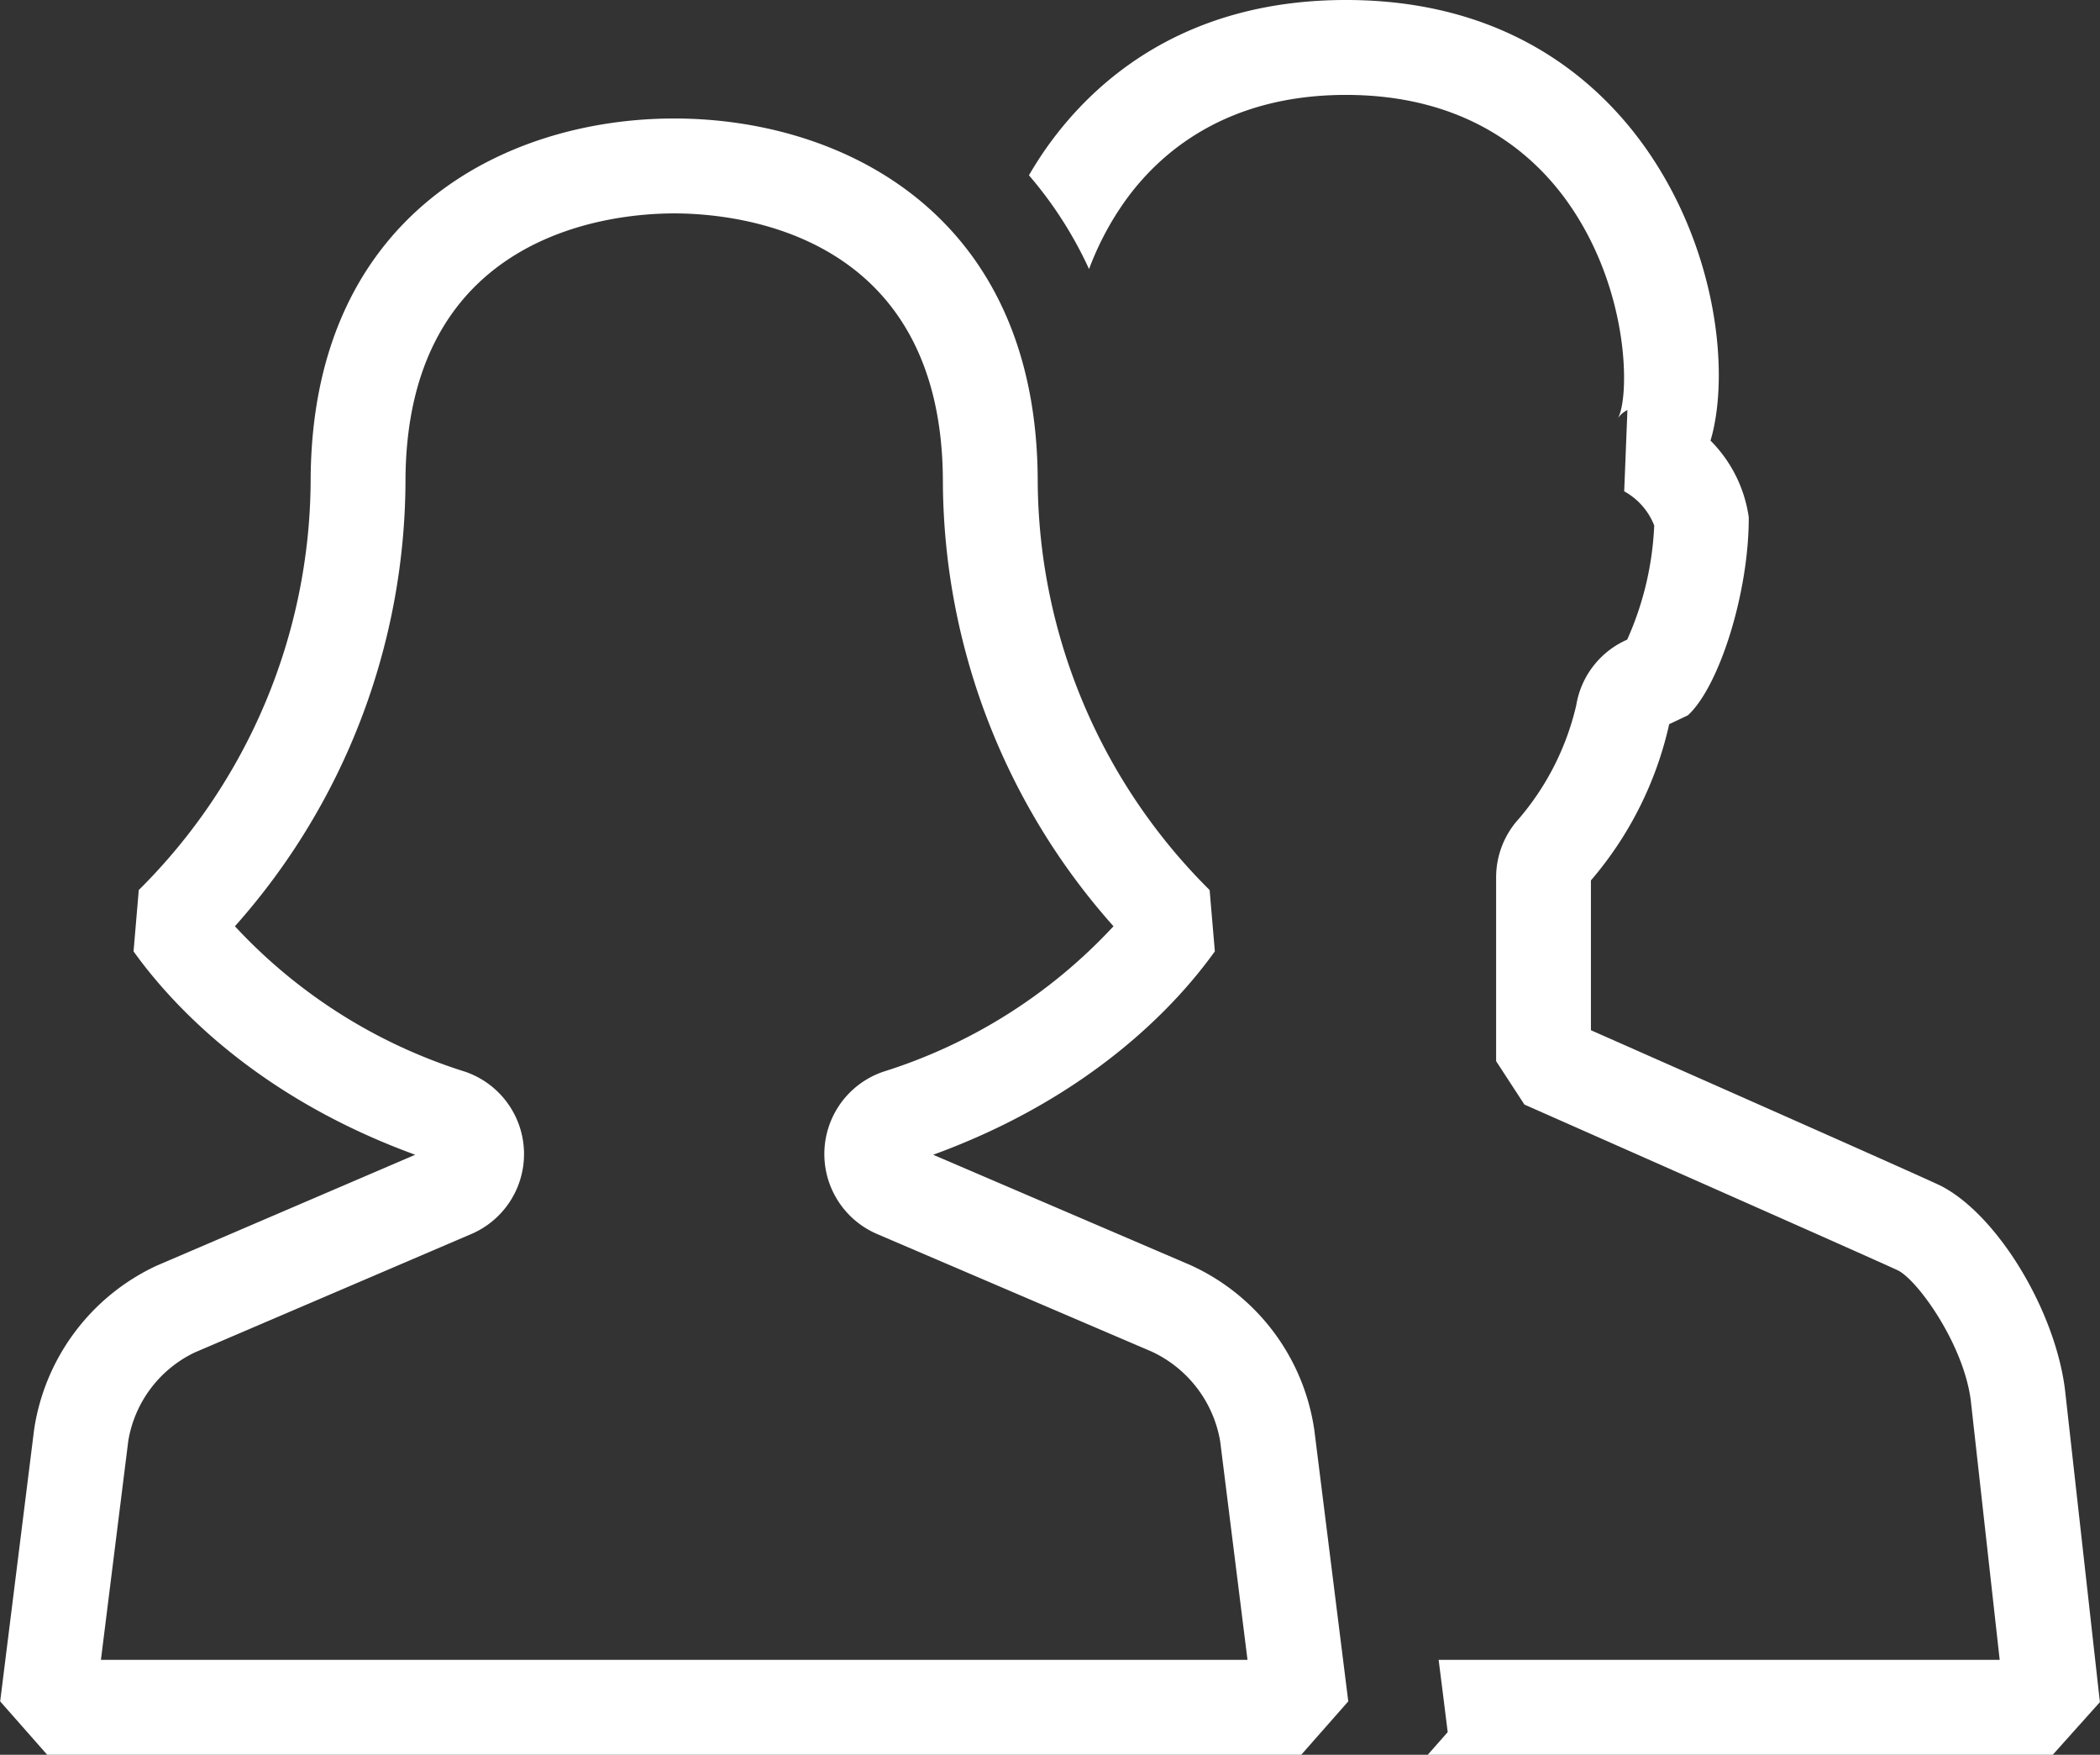
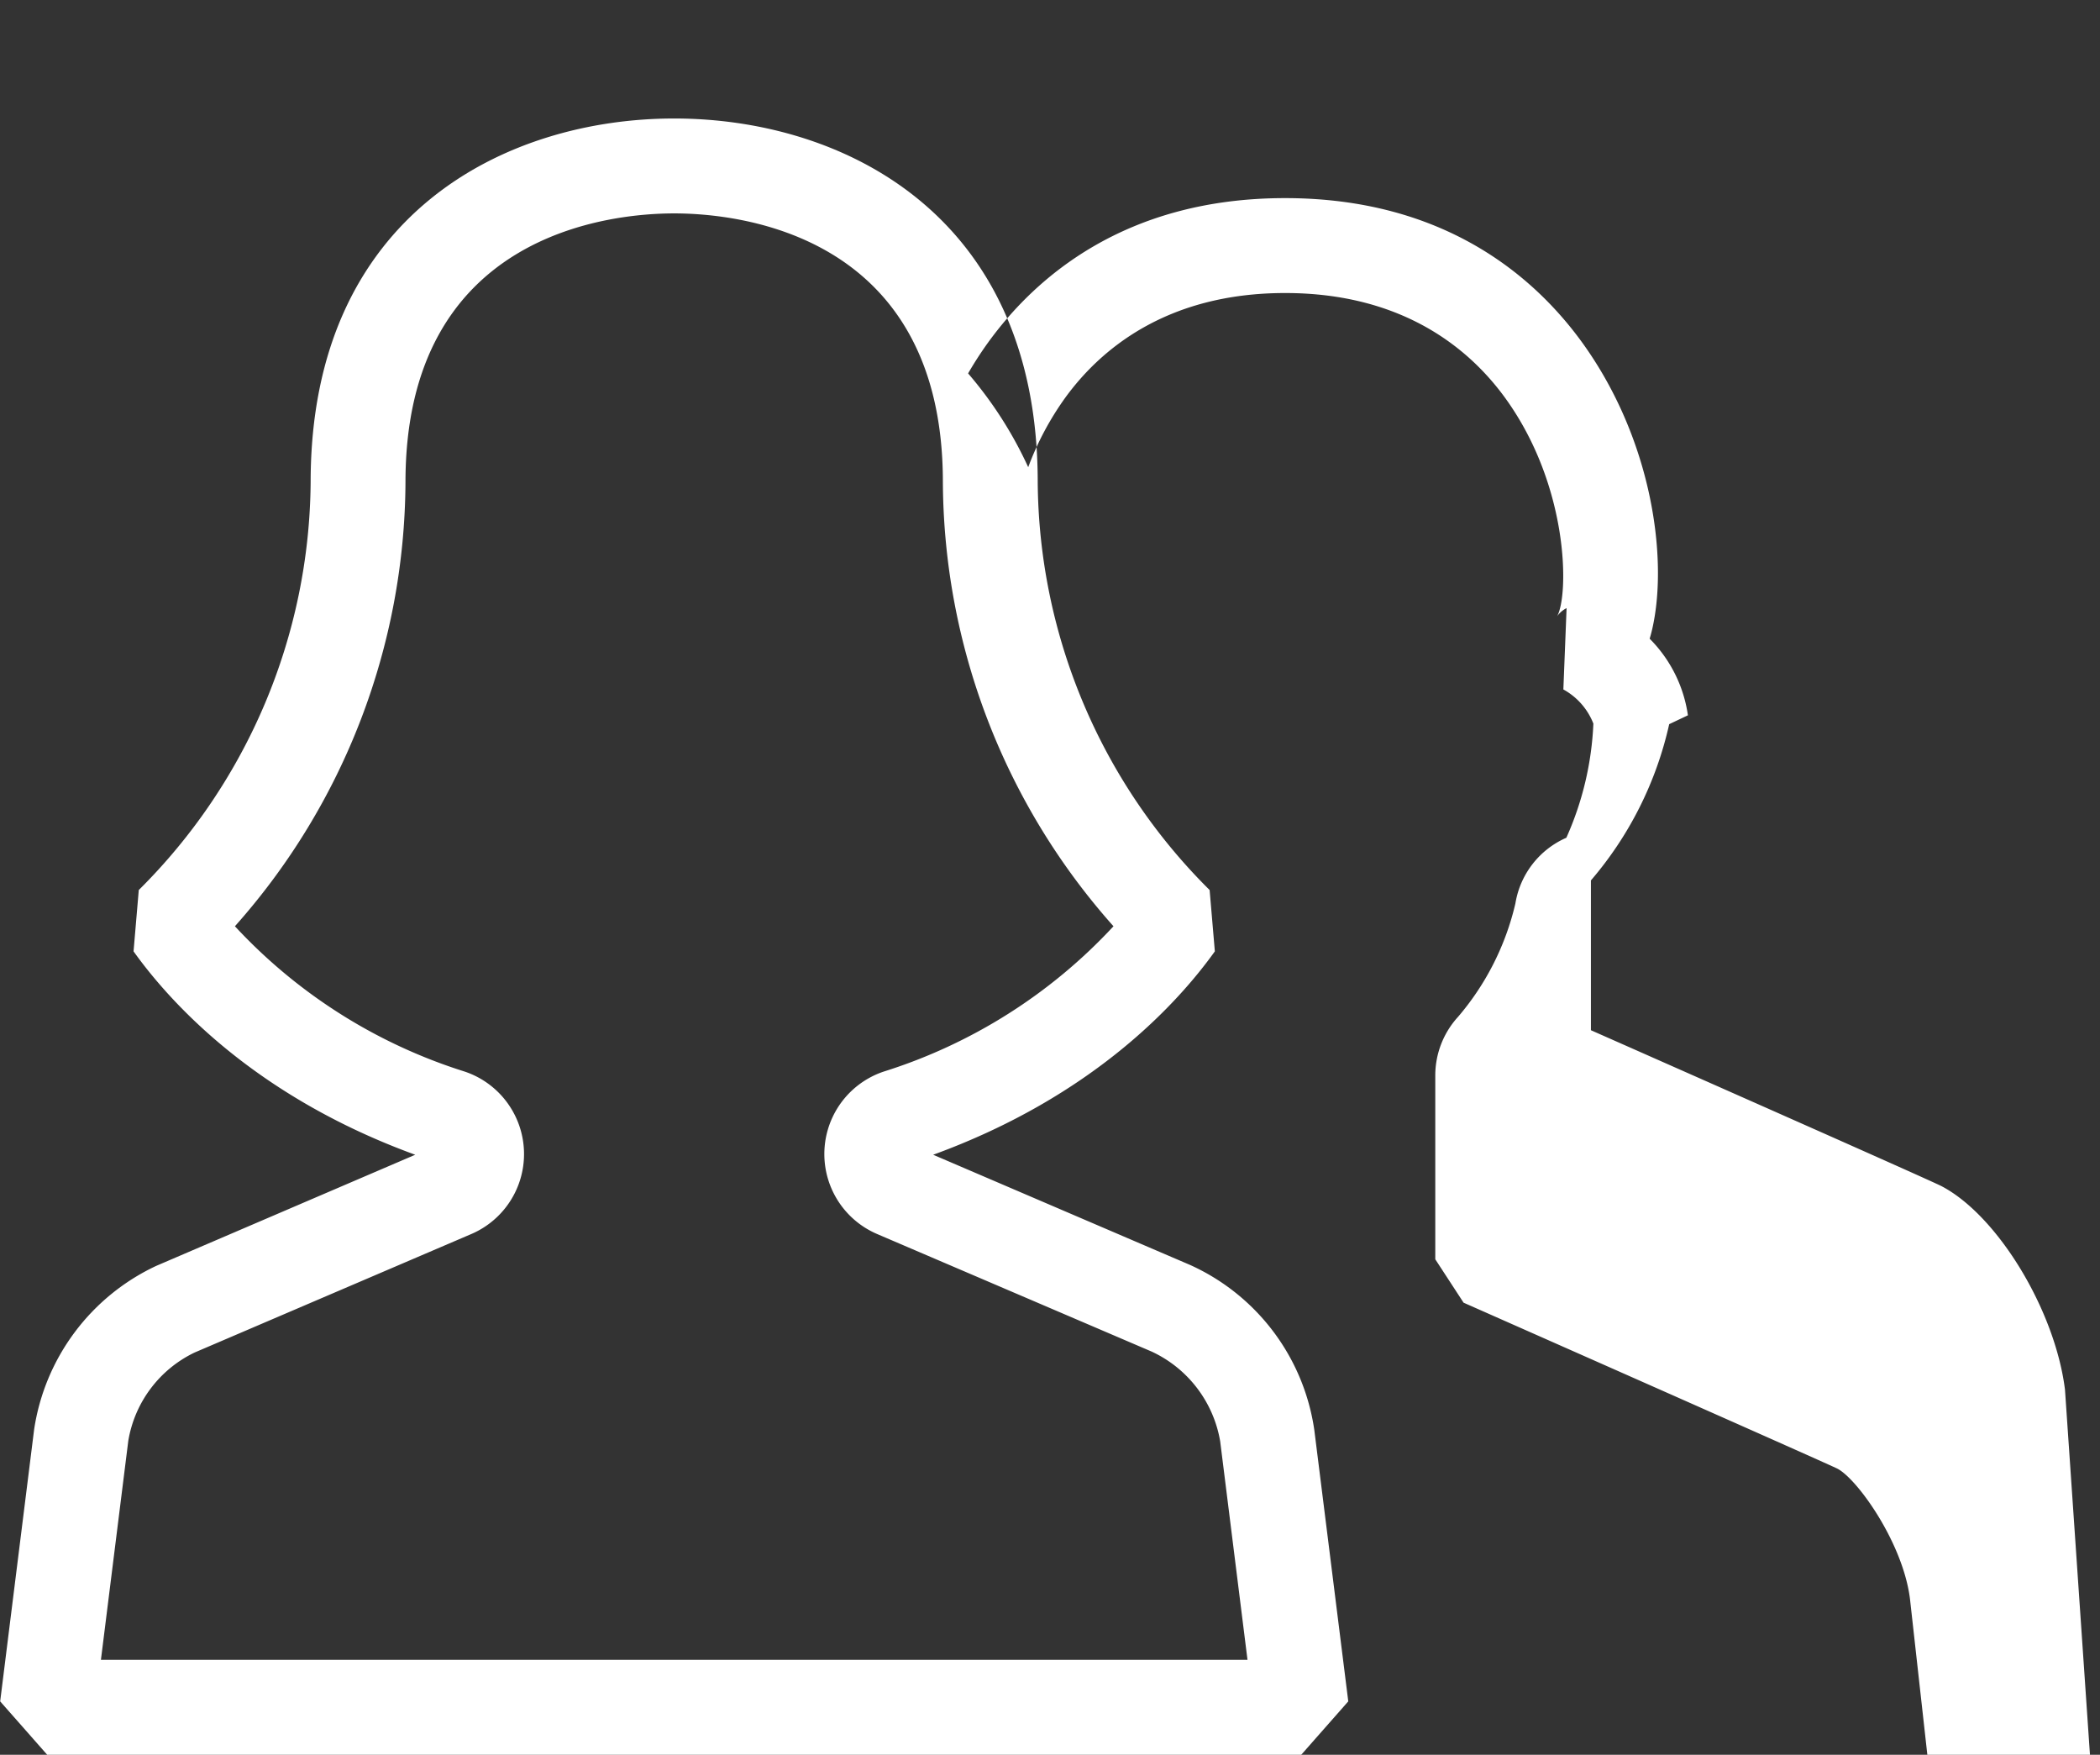
<svg xmlns="http://www.w3.org/2000/svg" width="111.312" height="93" viewBox="0 0 111.312 93">
  <rect x="0" y="0" width="111.312" height="93" fill="#333333" stroke="none" />
  <defs>
    <style>
      .cls-1 {
        fill: #fff;
        fill-rule: evenodd;
      }
    </style>
  </defs>
-   <path id="ICON-management" class="cls-1" d="M569.925,2486.54l-13.618-5.84c8.455-3.08,12.964-8.03,14.931-10.78l-0.277-3.25a30.766,30.766,0,0,1-9.112-21.62c0-14.22-10.381-19.27-19.268-19.27s-19.271,5.05-19.271,19.27a30.766,30.766,0,0,1-9.11,21.62l-0.277,3.25c1.967,2.75,6.472,7.7,14.931,10.78l-13.73,5.89a11.451,11.451,0,0,0-6.471,8.67l-1.8,14.41,2.493,2.83h66.471l2.493-2.83-1.8-14.38A11.389,11.389,0,0,0,569.925,2486.54Zm-57.732,20.93,1.45-11.6a6.344,6.344,0,0,1,3.52-4.69l14.667-6.28a4.611,4.611,0,0,0-.36-8.61,28.078,28.078,0,0,1-12.174-7.7,35.656,35.656,0,0,0,9.041-23.54c0-13.21,10.9-14.24,14.244-14.24s14.241,1.03,14.241,14.24a35.641,35.641,0,0,0,9.043,23.54,28.086,28.086,0,0,1-12.173,7.7,4.609,4.609,0,0,0-.358,8.61l14.551,6.23a6.43,6.43,0,0,1,3.636,4.76l1.448,11.58H512.193ZM616.3,2493.15c-0.523-4.2-3.562-9.23-6.553-10.79-0.8-.4-13.19-5.88-18.575-8.26v-7.94a19.09,19.09,0,0,0,4.149-8.28l0.992-.47c1.664-1.53,3.237-6.51,3.225-10.5a7.182,7.182,0,0,0-2.028-4.06q0.078-.255.143-0.54c0.829-3.66.024-9.96-3.7-15.13-2.526-3.5-7.312-7.68-15.766-7.68s-13.237,4.18-15.763,7.68c-0.381.53-.721,1.06-1.04,1.61a21.092,21.092,0,0,1,3.186,4.97,15.7,15.7,0,0,1,1.933-3.64c1.838-2.55,5.358-5.59,11.686-5.59s9.845,3.04,11.684,5.59c3.38,4.69,3.355,10.41,2.734,11.54a1.34,1.34,0,0,1,.5-0.43l-0.171,4.31a3.529,3.529,0,0,1,1.591,1.81,16.484,16.484,0,0,1-1.433,6.05,4.606,4.606,0,0,0-2.7,3.48,14.178,14.178,0,0,1-3.039,6.01,4.606,4.606,0,0,0-1.208,3.11v9.74l1.5,2.3c7.823,3.46,19.168,8.48,19.821,8.8,1.065,0.56,3.473,3.94,3.841,6.9l1.53,13.73H583.1l0.2,1.58,0.28,2.25-1.057,1.2h33.128l2.5-2.79Z" transform="translate(-506.844 -2419.5)" />
+   <path id="ICON-management" class="cls-1" d="M569.925,2486.54l-13.618-5.84c8.455-3.08,12.964-8.03,14.931-10.78l-0.277-3.25a30.766,30.766,0,0,1-9.112-21.62c0-14.22-10.381-19.27-19.268-19.27s-19.271,5.05-19.271,19.27a30.766,30.766,0,0,1-9.11,21.62l-0.277,3.25c1.967,2.75,6.472,7.7,14.931,10.78l-13.73,5.89a11.451,11.451,0,0,0-6.471,8.67l-1.8,14.41,2.493,2.83h66.471l2.493-2.83-1.8-14.38A11.389,11.389,0,0,0,569.925,2486.54Zm-57.732,20.93,1.45-11.6a6.344,6.344,0,0,1,3.52-4.69l14.667-6.28a4.611,4.611,0,0,0-.36-8.61,28.078,28.078,0,0,1-12.174-7.7,35.656,35.656,0,0,0,9.041-23.54c0-13.21,10.9-14.24,14.244-14.24s14.241,1.03,14.241,14.24a35.641,35.641,0,0,0,9.043,23.54,28.086,28.086,0,0,1-12.173,7.7,4.609,4.609,0,0,0-.358,8.61l14.551,6.23a6.43,6.43,0,0,1,3.636,4.76l1.448,11.58H512.193ZM616.3,2493.15c-0.523-4.2-3.562-9.23-6.553-10.79-0.8-.4-13.19-5.88-18.575-8.26v-7.94a19.09,19.09,0,0,0,4.149-8.28l0.992-.47a7.182,7.182,0,0,0-2.028-4.06q0.078-.255.143-0.54c0.829-3.66.024-9.96-3.7-15.13-2.526-3.5-7.312-7.68-15.766-7.68s-13.237,4.18-15.763,7.68c-0.381.53-.721,1.06-1.04,1.61a21.092,21.092,0,0,1,3.186,4.97,15.7,15.7,0,0,1,1.933-3.64c1.838-2.55,5.358-5.59,11.686-5.59s9.845,3.04,11.684,5.59c3.38,4.69,3.355,10.41,2.734,11.54a1.34,1.34,0,0,1,.5-0.43l-0.171,4.31a3.529,3.529,0,0,1,1.591,1.81,16.484,16.484,0,0,1-1.433,6.05,4.606,4.606,0,0,0-2.7,3.48,14.178,14.178,0,0,1-3.039,6.01,4.606,4.606,0,0,0-1.208,3.11v9.74l1.5,2.3c7.823,3.46,19.168,8.48,19.821,8.8,1.065,0.56,3.473,3.94,3.841,6.9l1.53,13.73H583.1l0.2,1.58,0.28,2.25-1.057,1.2h33.128l2.5-2.79Z" transform="translate(-506.844 -2419.5)" />
</svg>